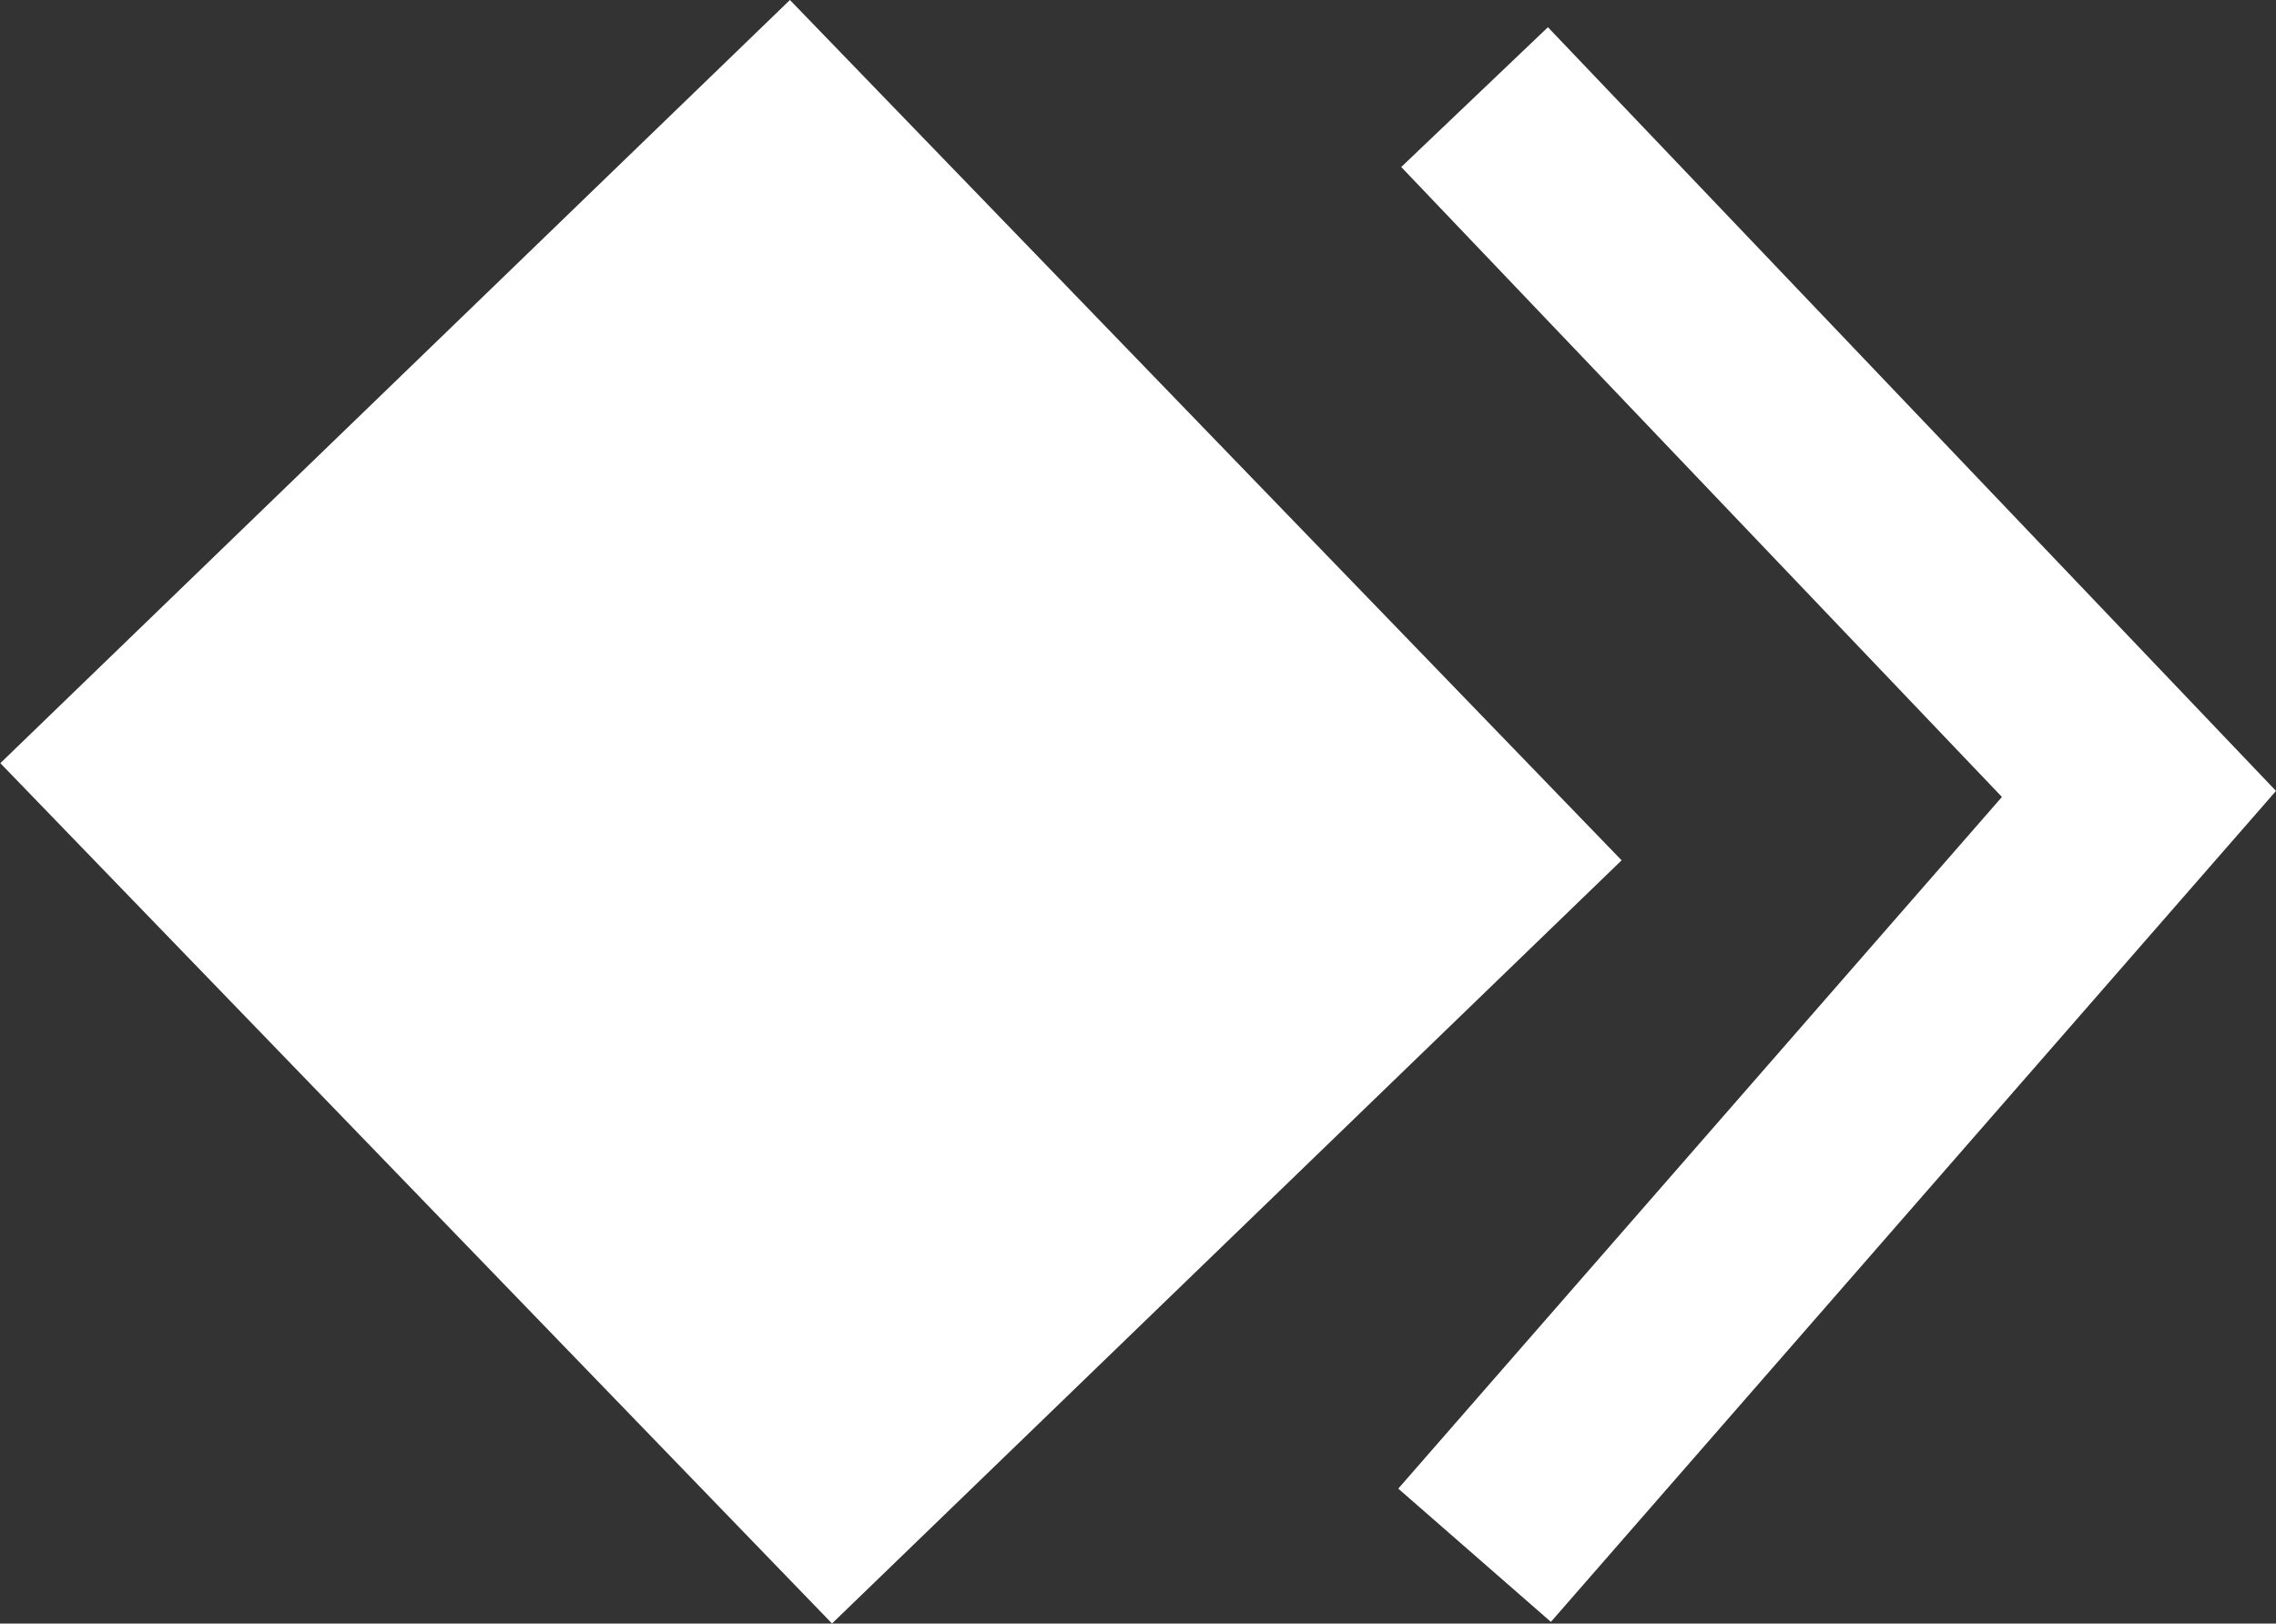
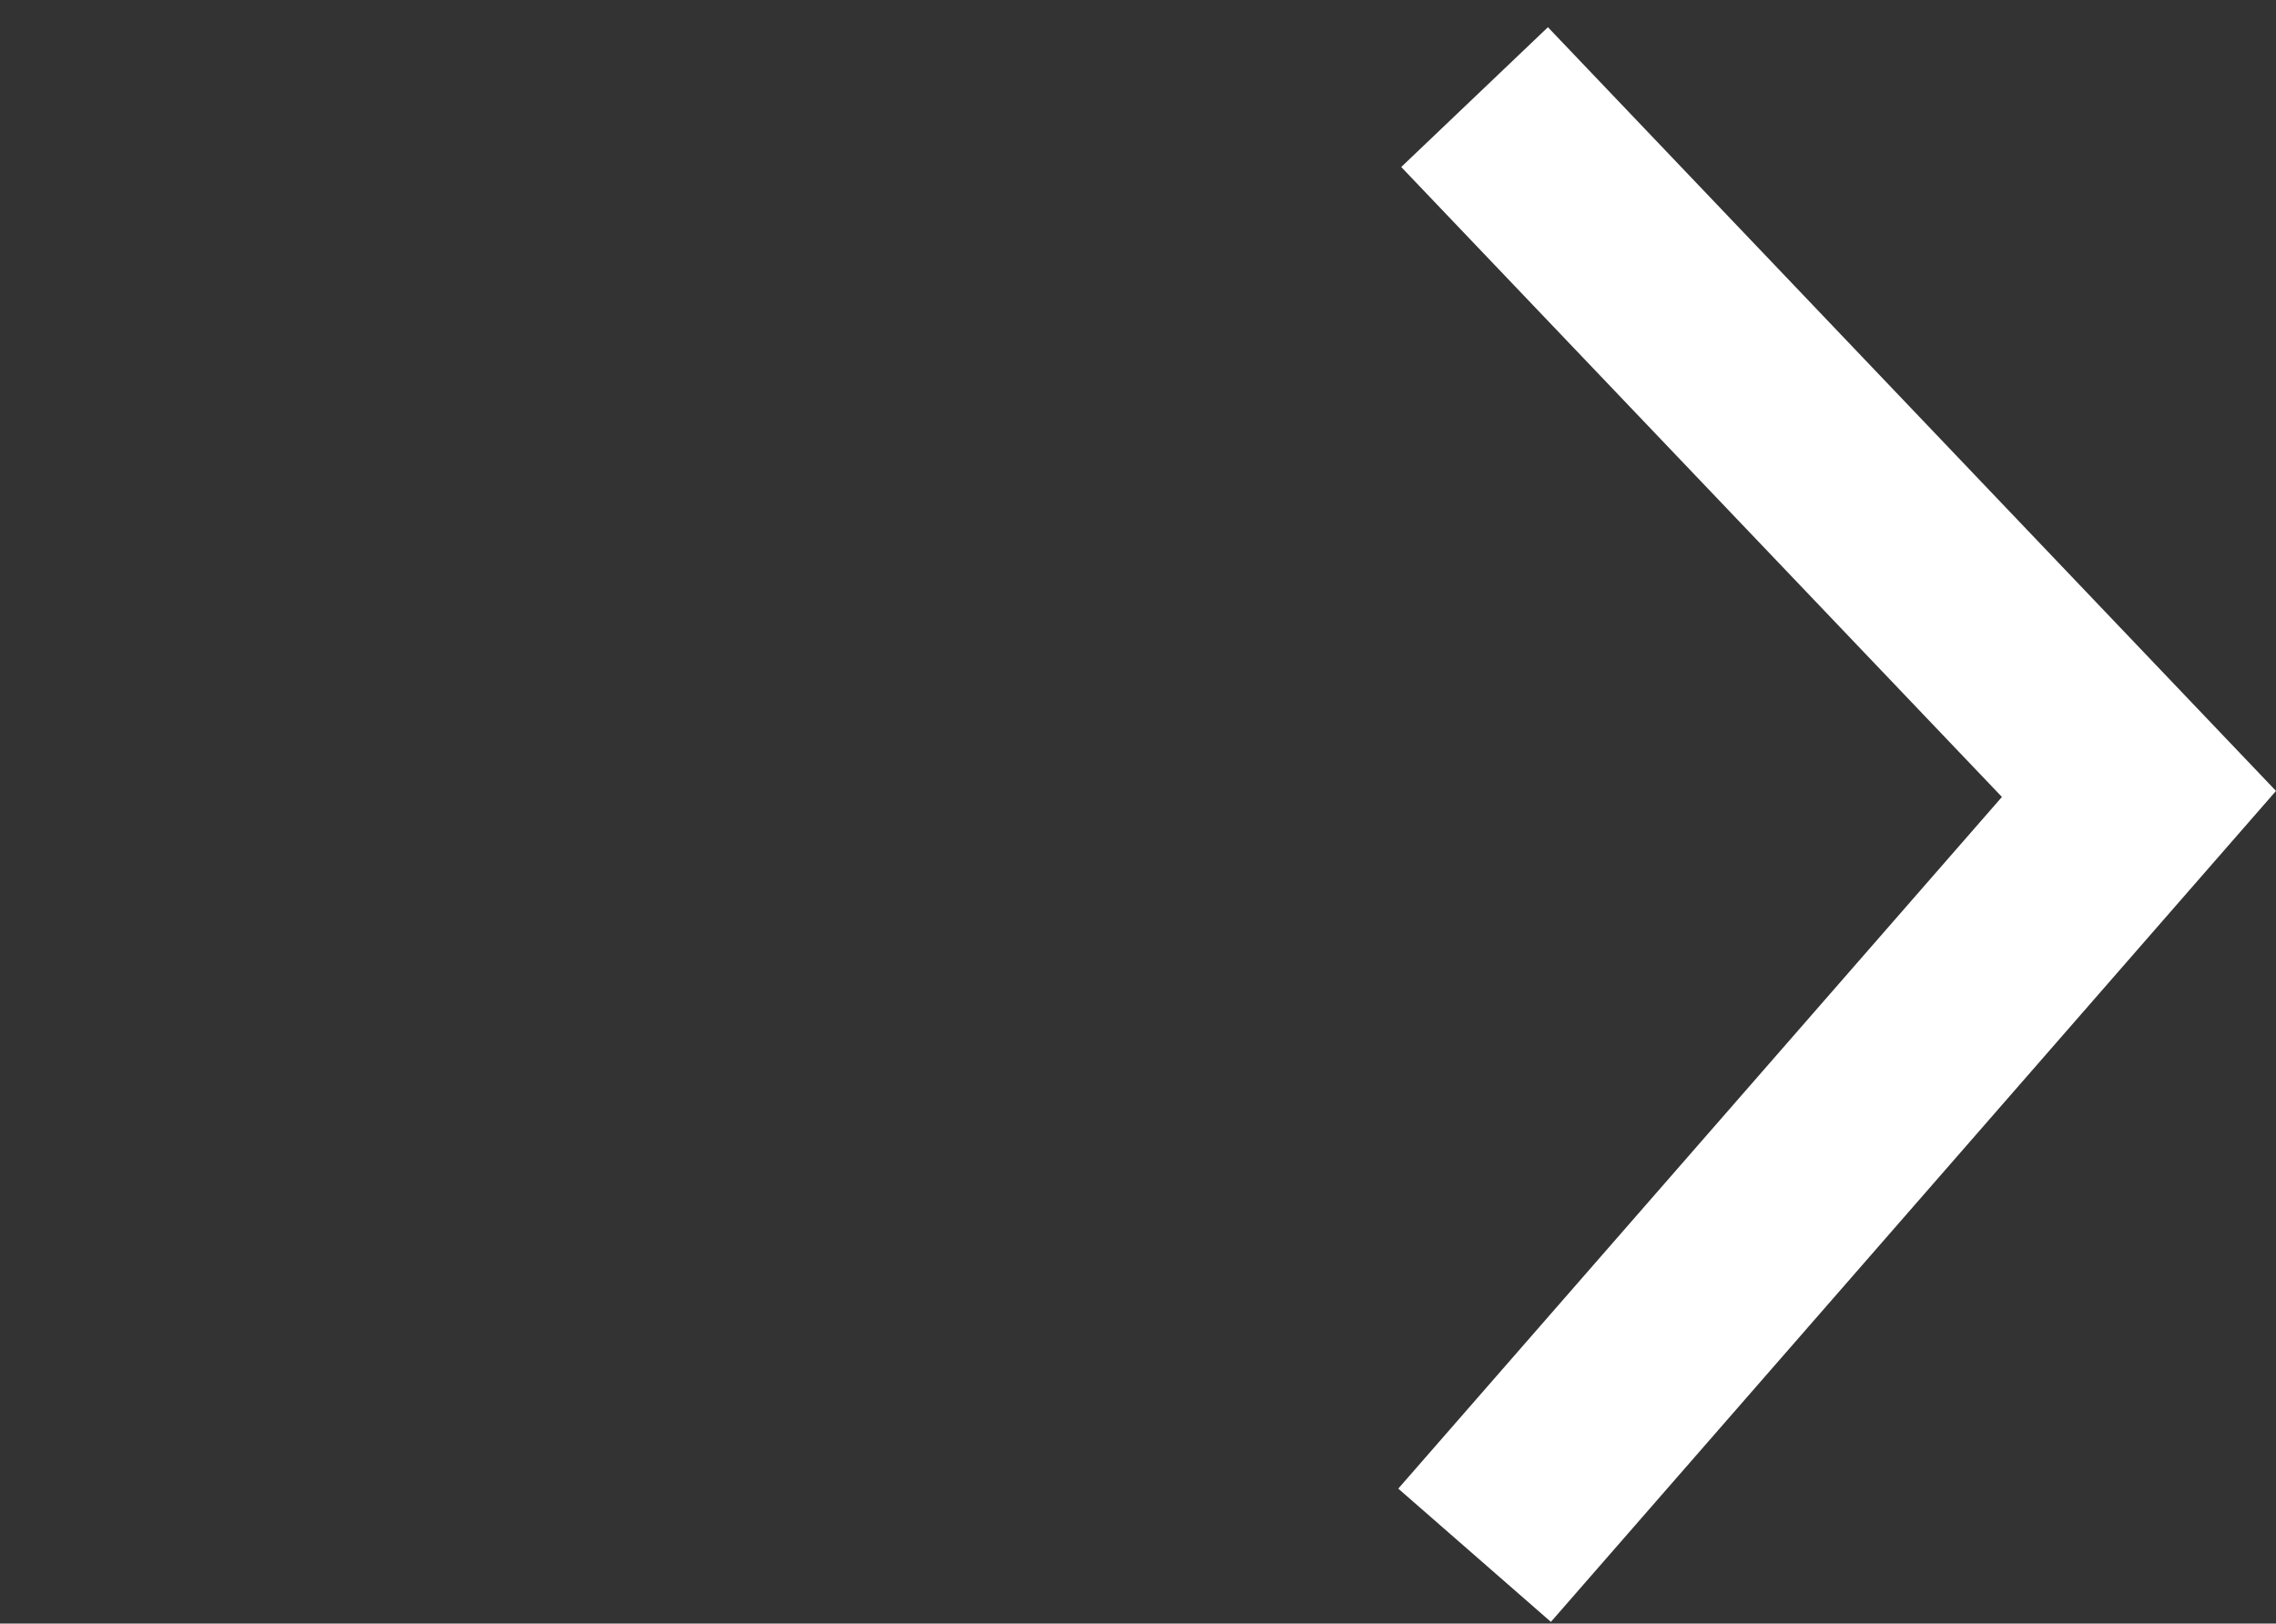
<svg xmlns="http://www.w3.org/2000/svg" width="33.699" height="24.041" viewBox="0 0 33.699 24.041">
  <rect x="0" y="0" width="33.699" height="24.041" fill="#333333" stroke="none" />
  <defs>
    <style>.a{fill:#fff;}</style>
  </defs>
  <g transform="translate(8444 24565)">
-     <path class="a" d="M0,0H17.718V16.26H0Z" transform="matrix(0.695, 0.719, -0.719, 0.695, -8432.304, -24565)" />
    <path class="a" d="M-8424.67-24541.223l-2.26-1.973,8.938-10.242-8.894-9.328,2.172-2.07,10.78,11.309-.9,1.031Z" transform="translate(3.633 0.239)" />
  </g>
</svg>